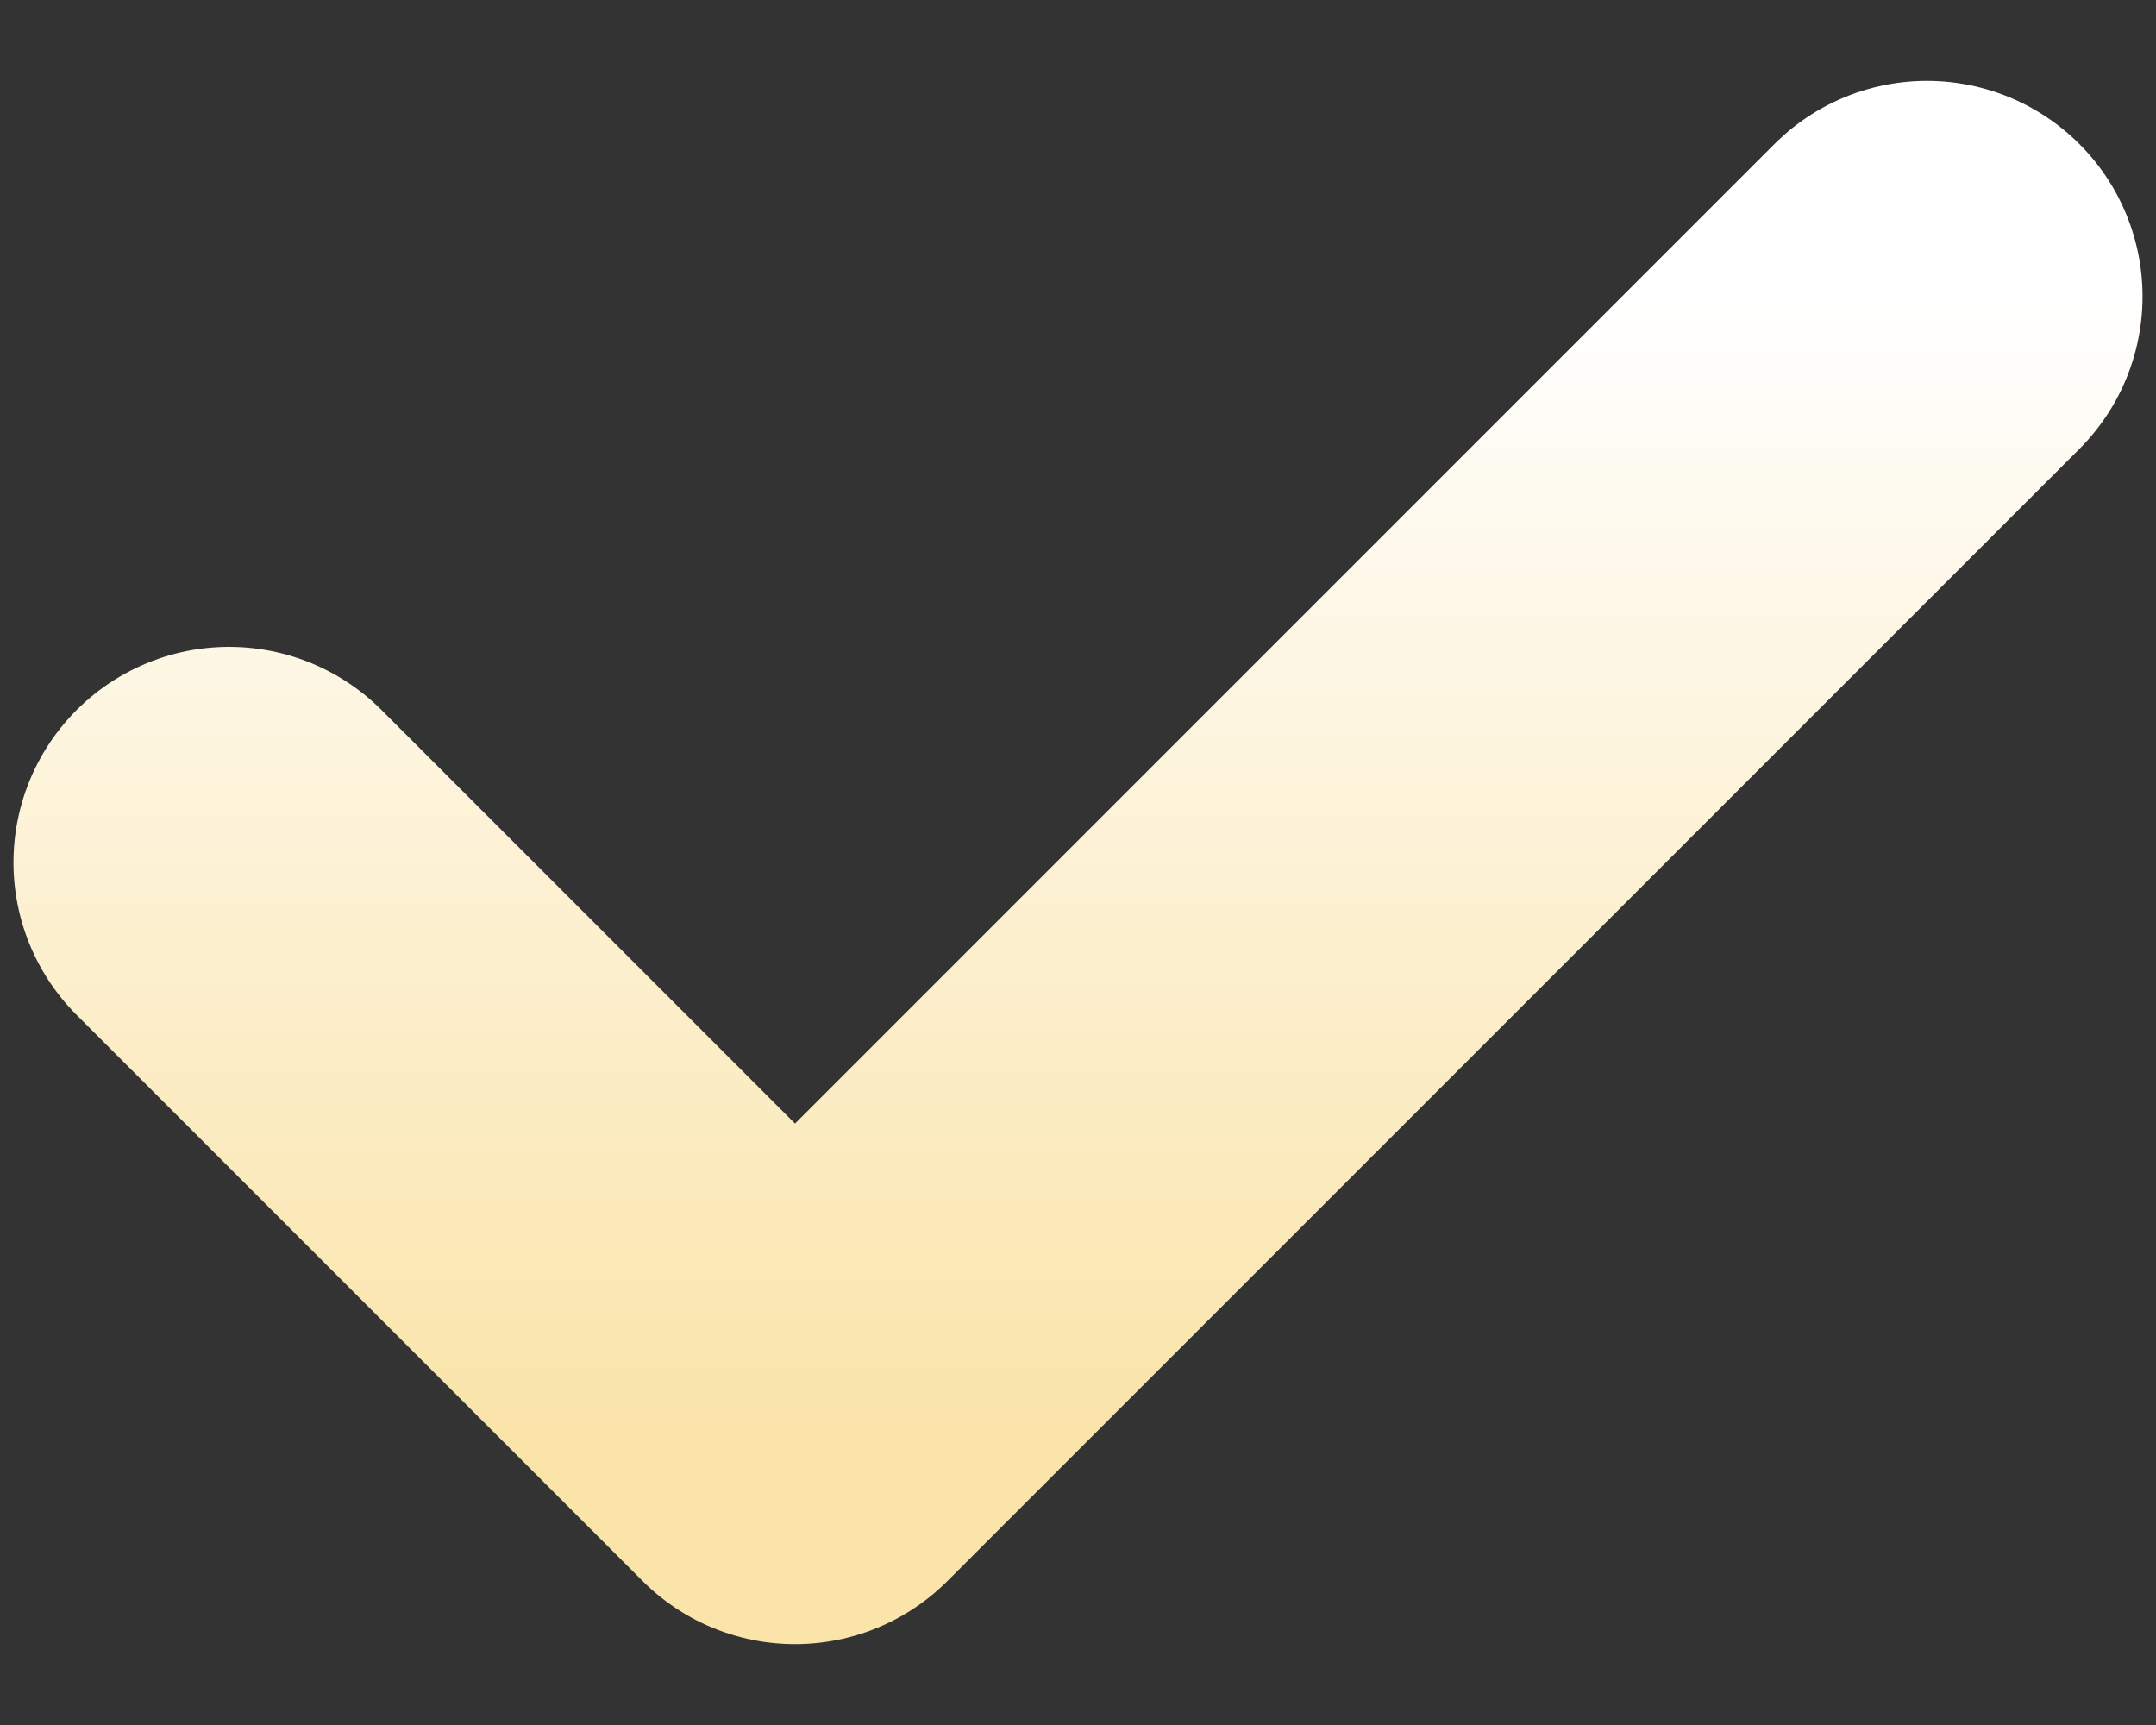
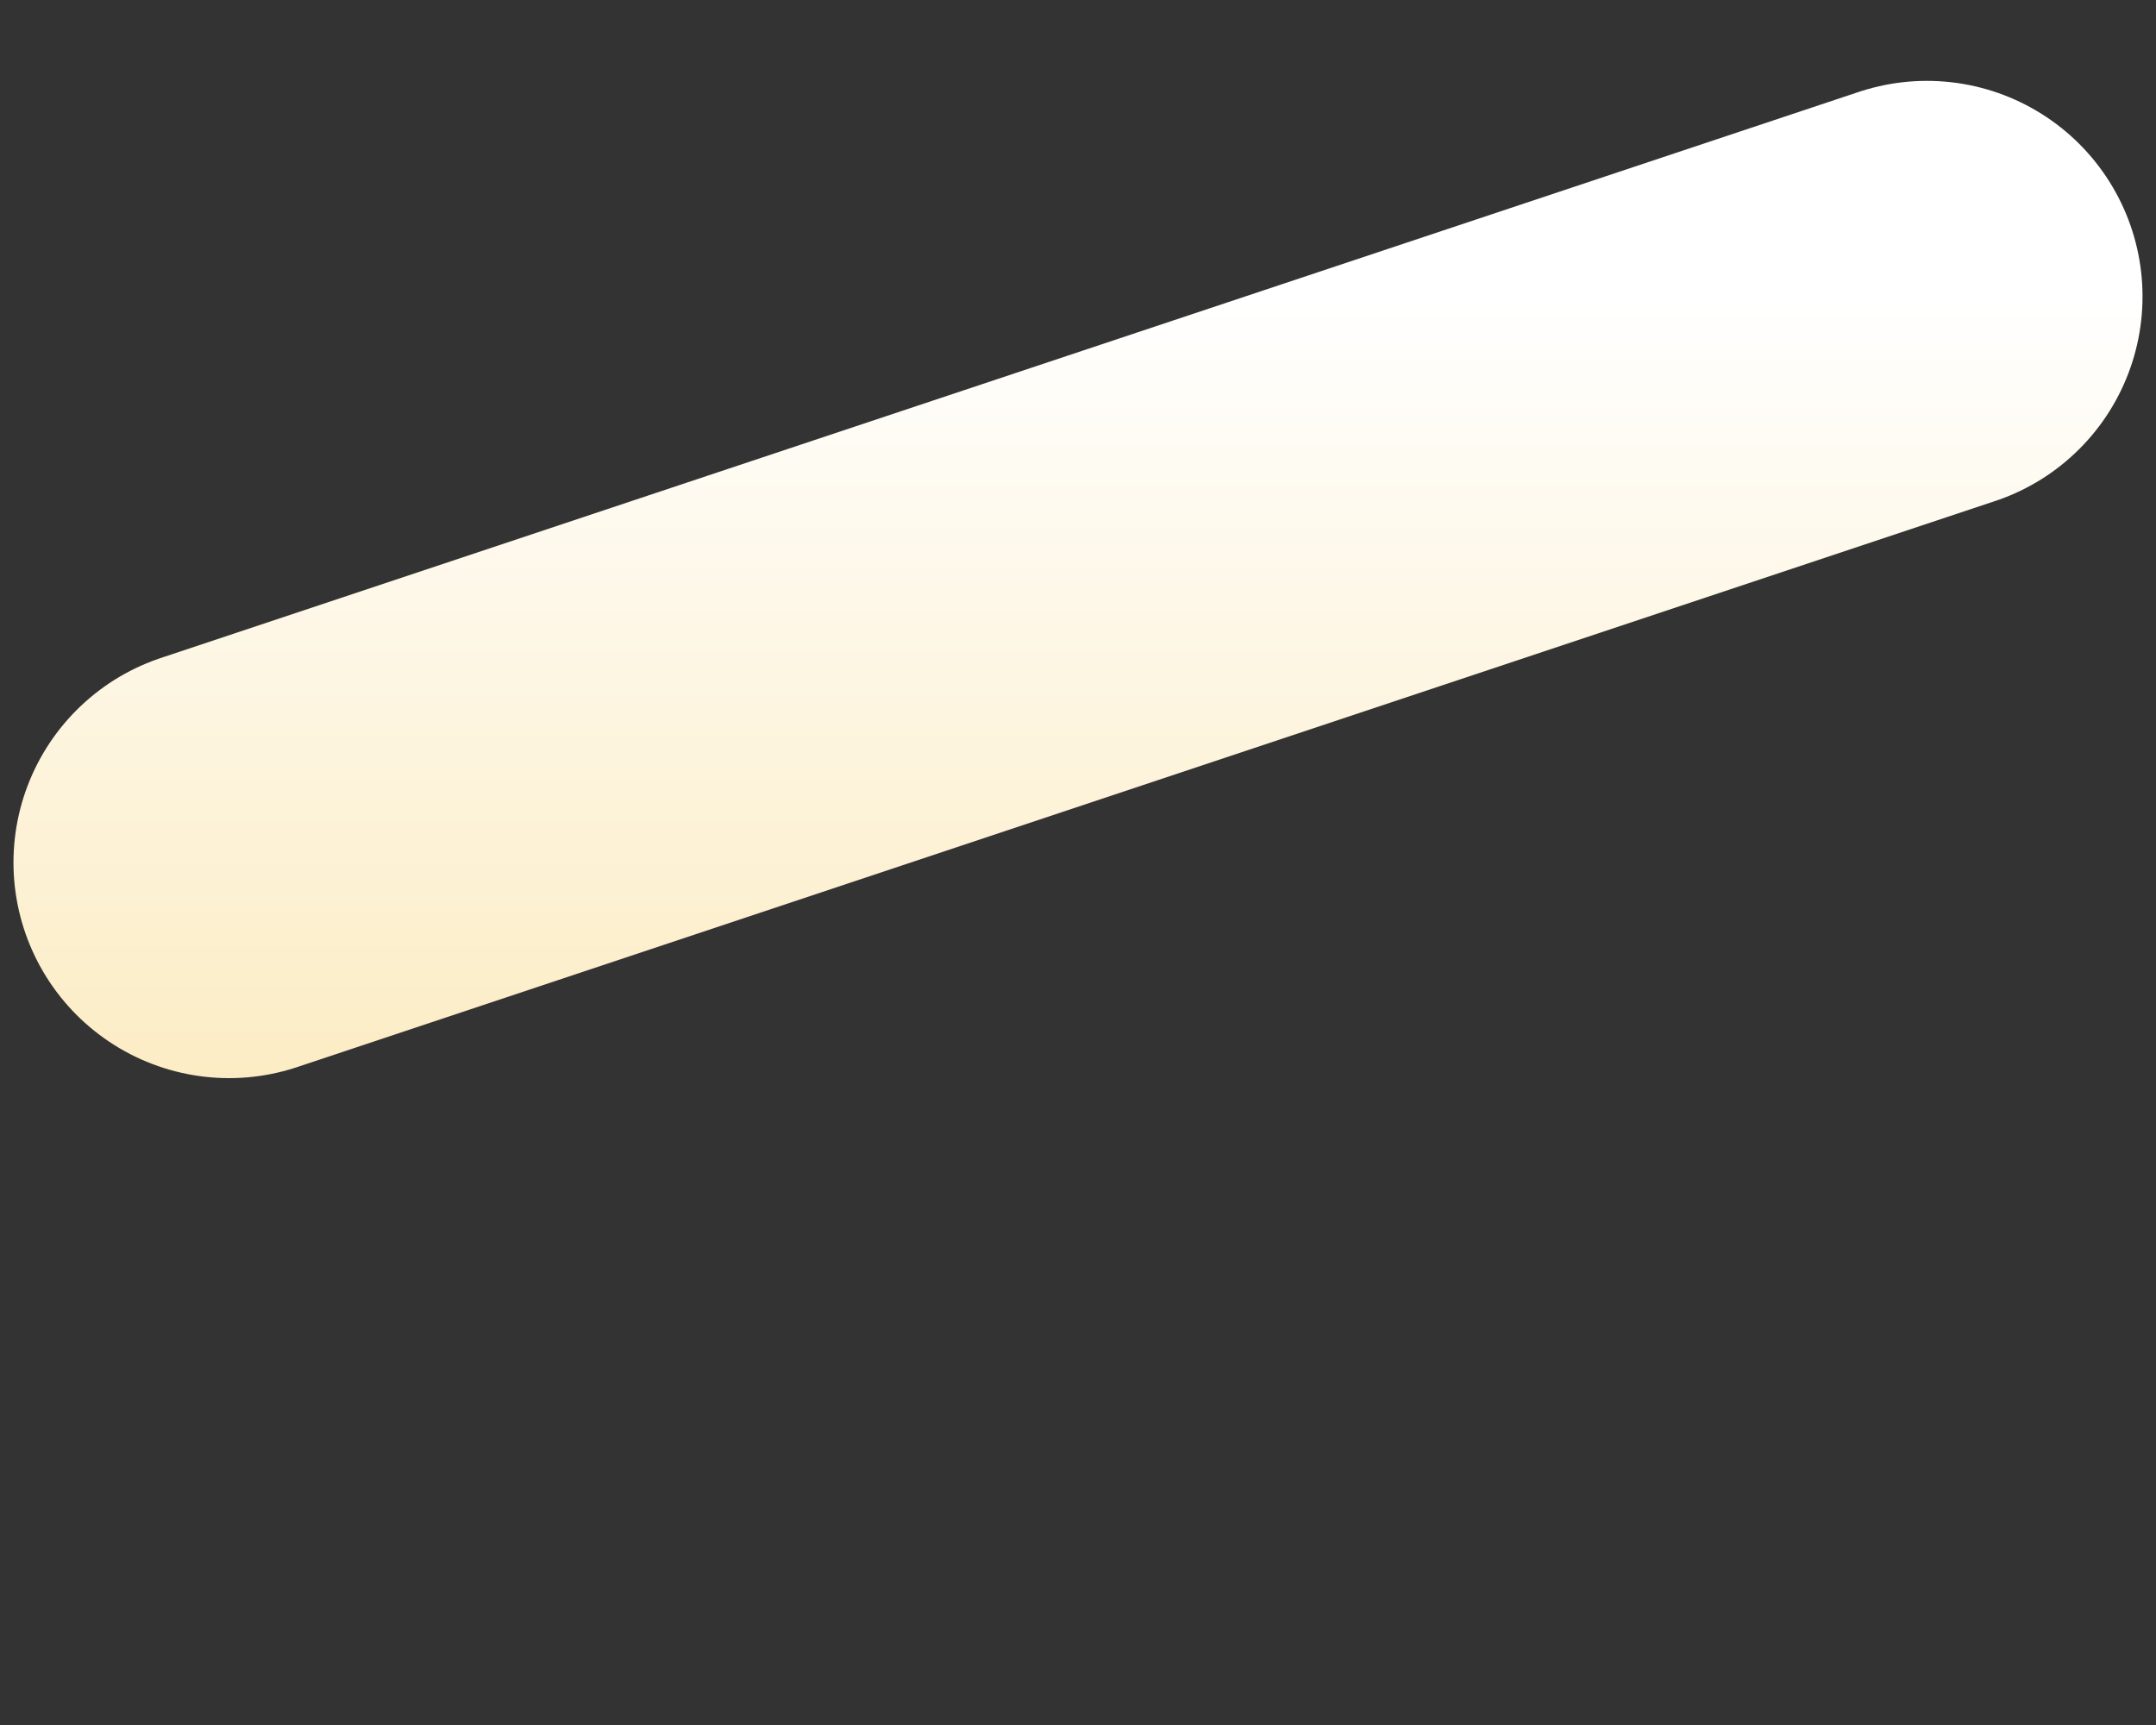
<svg xmlns="http://www.w3.org/2000/svg" width="20" height="16" viewBox="0 0 20 16" fill="none">
  <rect x="0" y="0" width="20" height="16" fill="#333333" stroke="none" />
-   <path d="M17.875 2.75L7.375 13.25L2.125 8" stroke="url(#paint0_linear_519_171)" stroke-width="4" stroke-linecap="round" stroke-linejoin="round" />
+   <path d="M17.875 2.75L2.125 8" stroke="url(#paint0_linear_519_171)" stroke-width="4" stroke-linecap="round" stroke-linejoin="round" />
  <defs>
    <linearGradient id="paint0_linear_519_171" x1="10" y1="2.75" x2="10" y2="13.25" gradientUnits="userSpaceOnUse">
      <stop stop-color="white" />
      <stop offset="1" stop-color="#FAE4AA" />
    </linearGradient>
  </defs>
</svg>